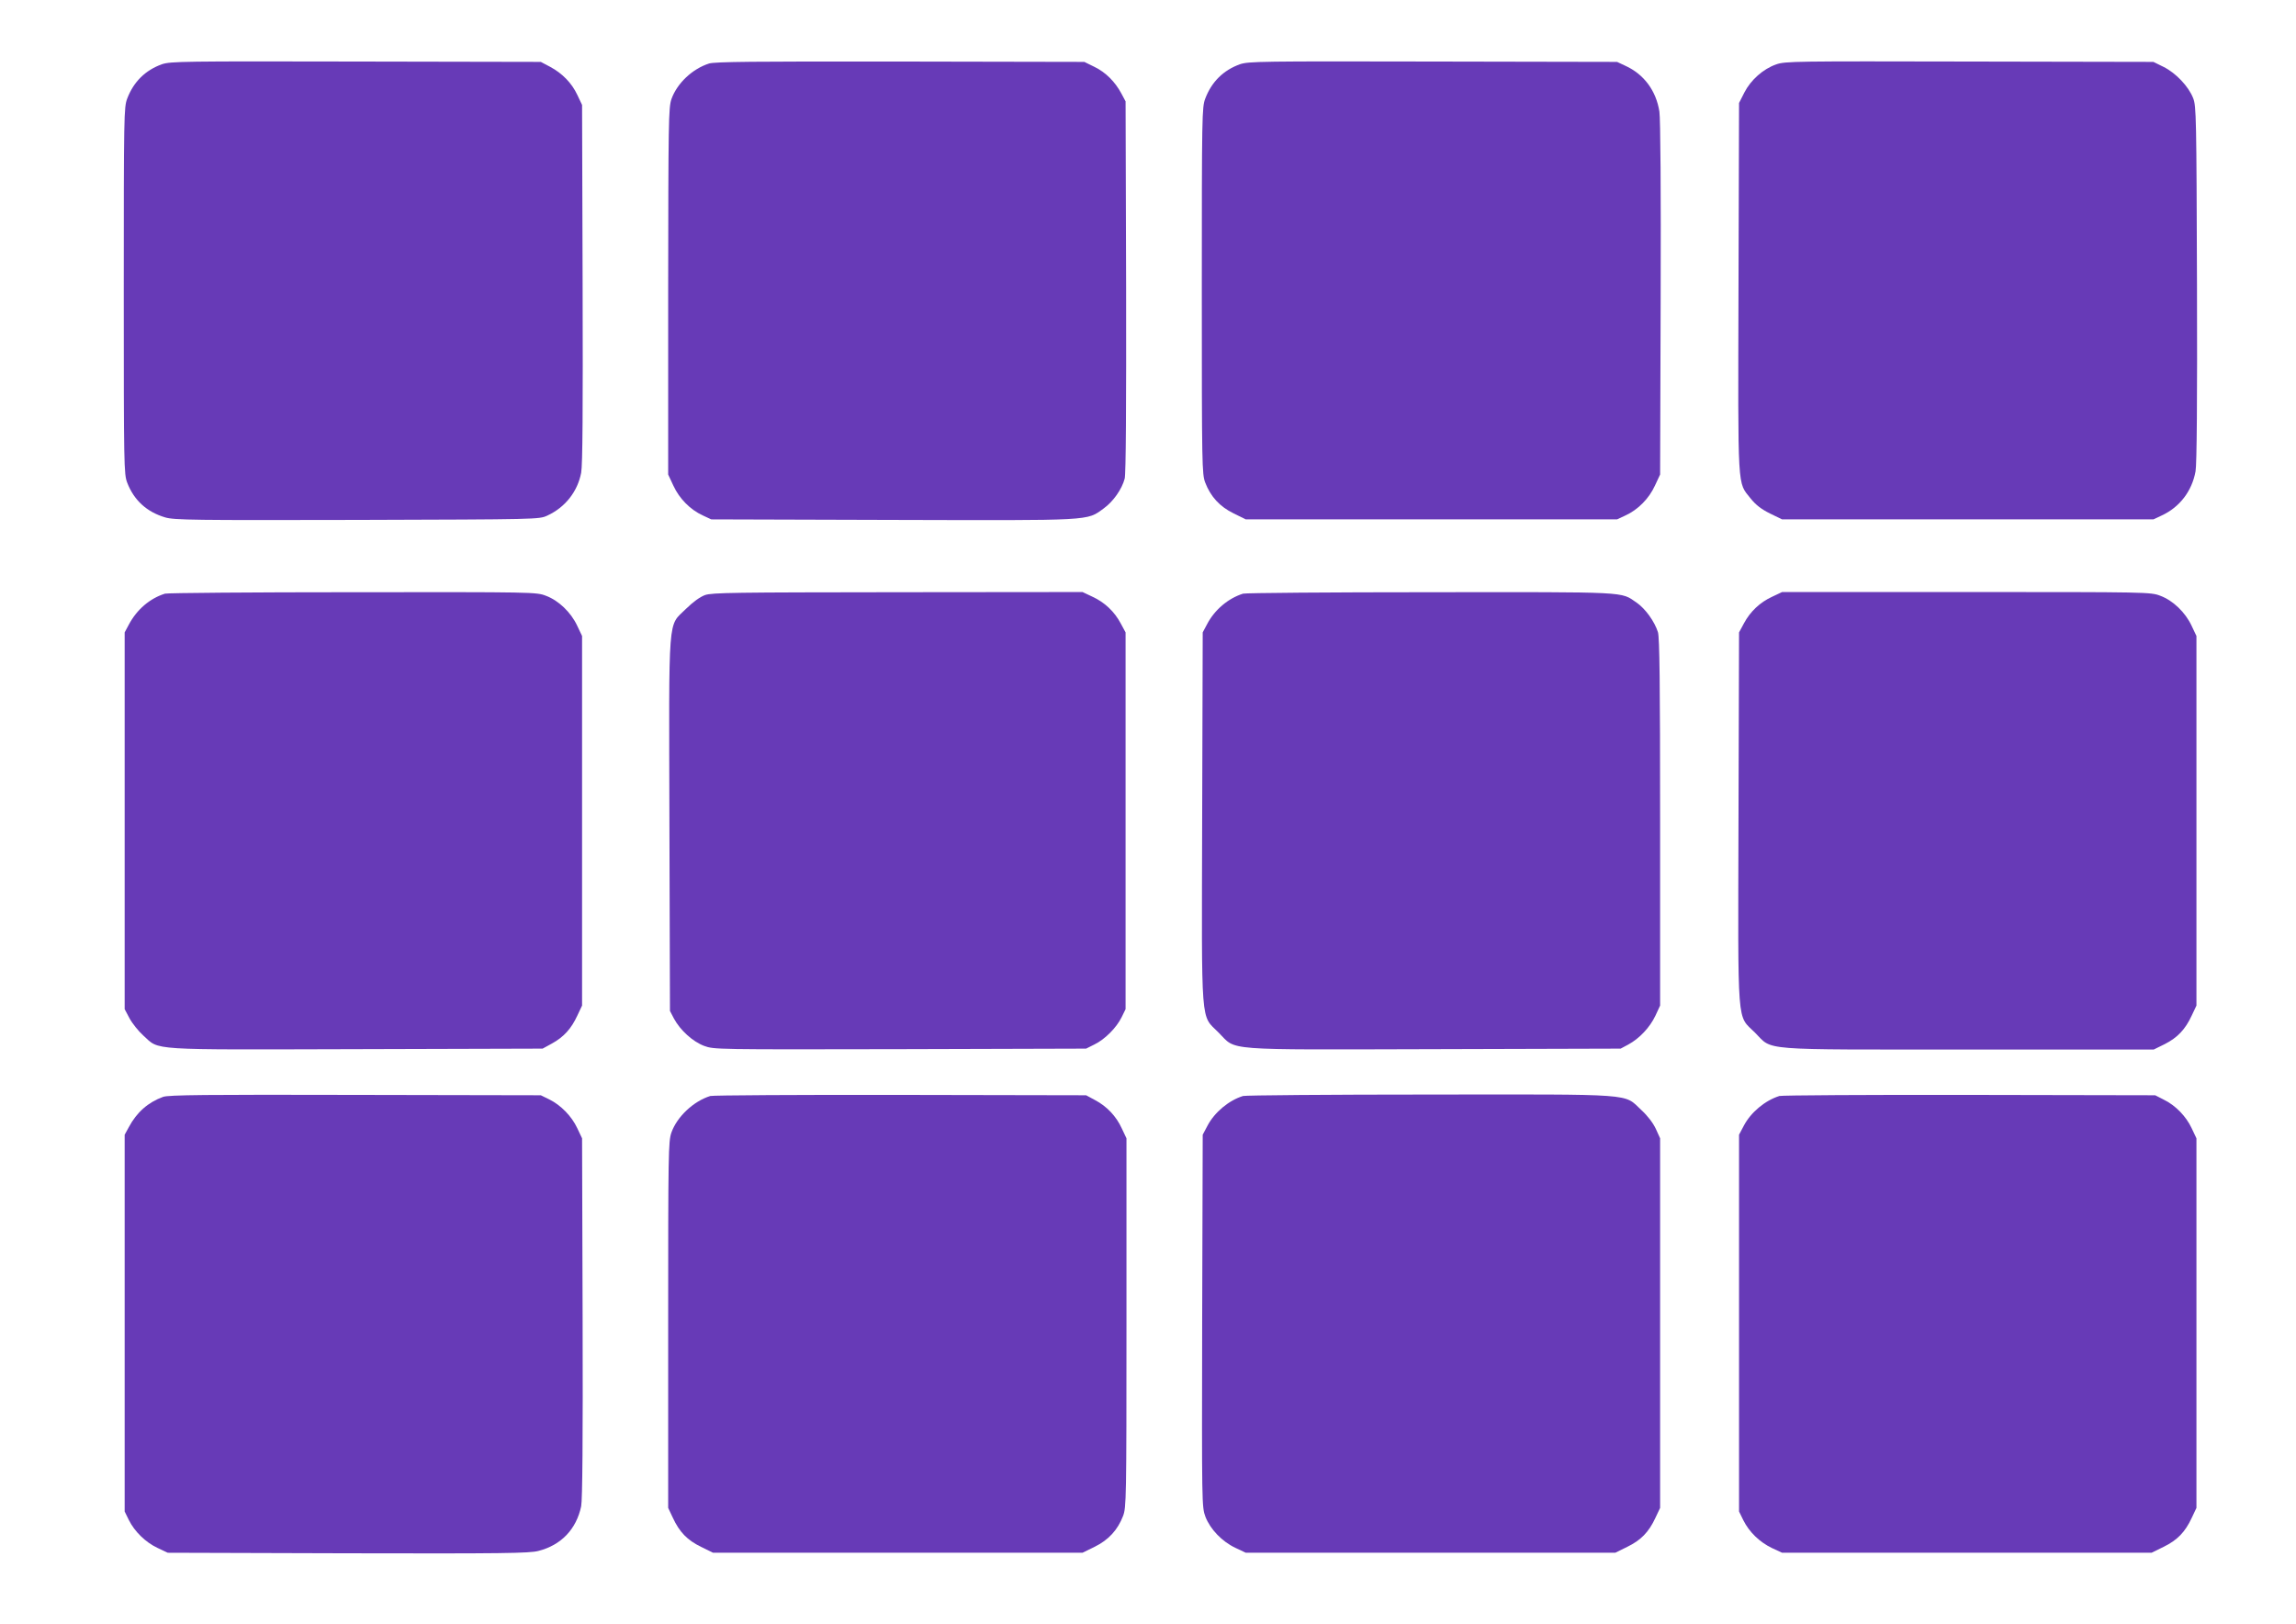
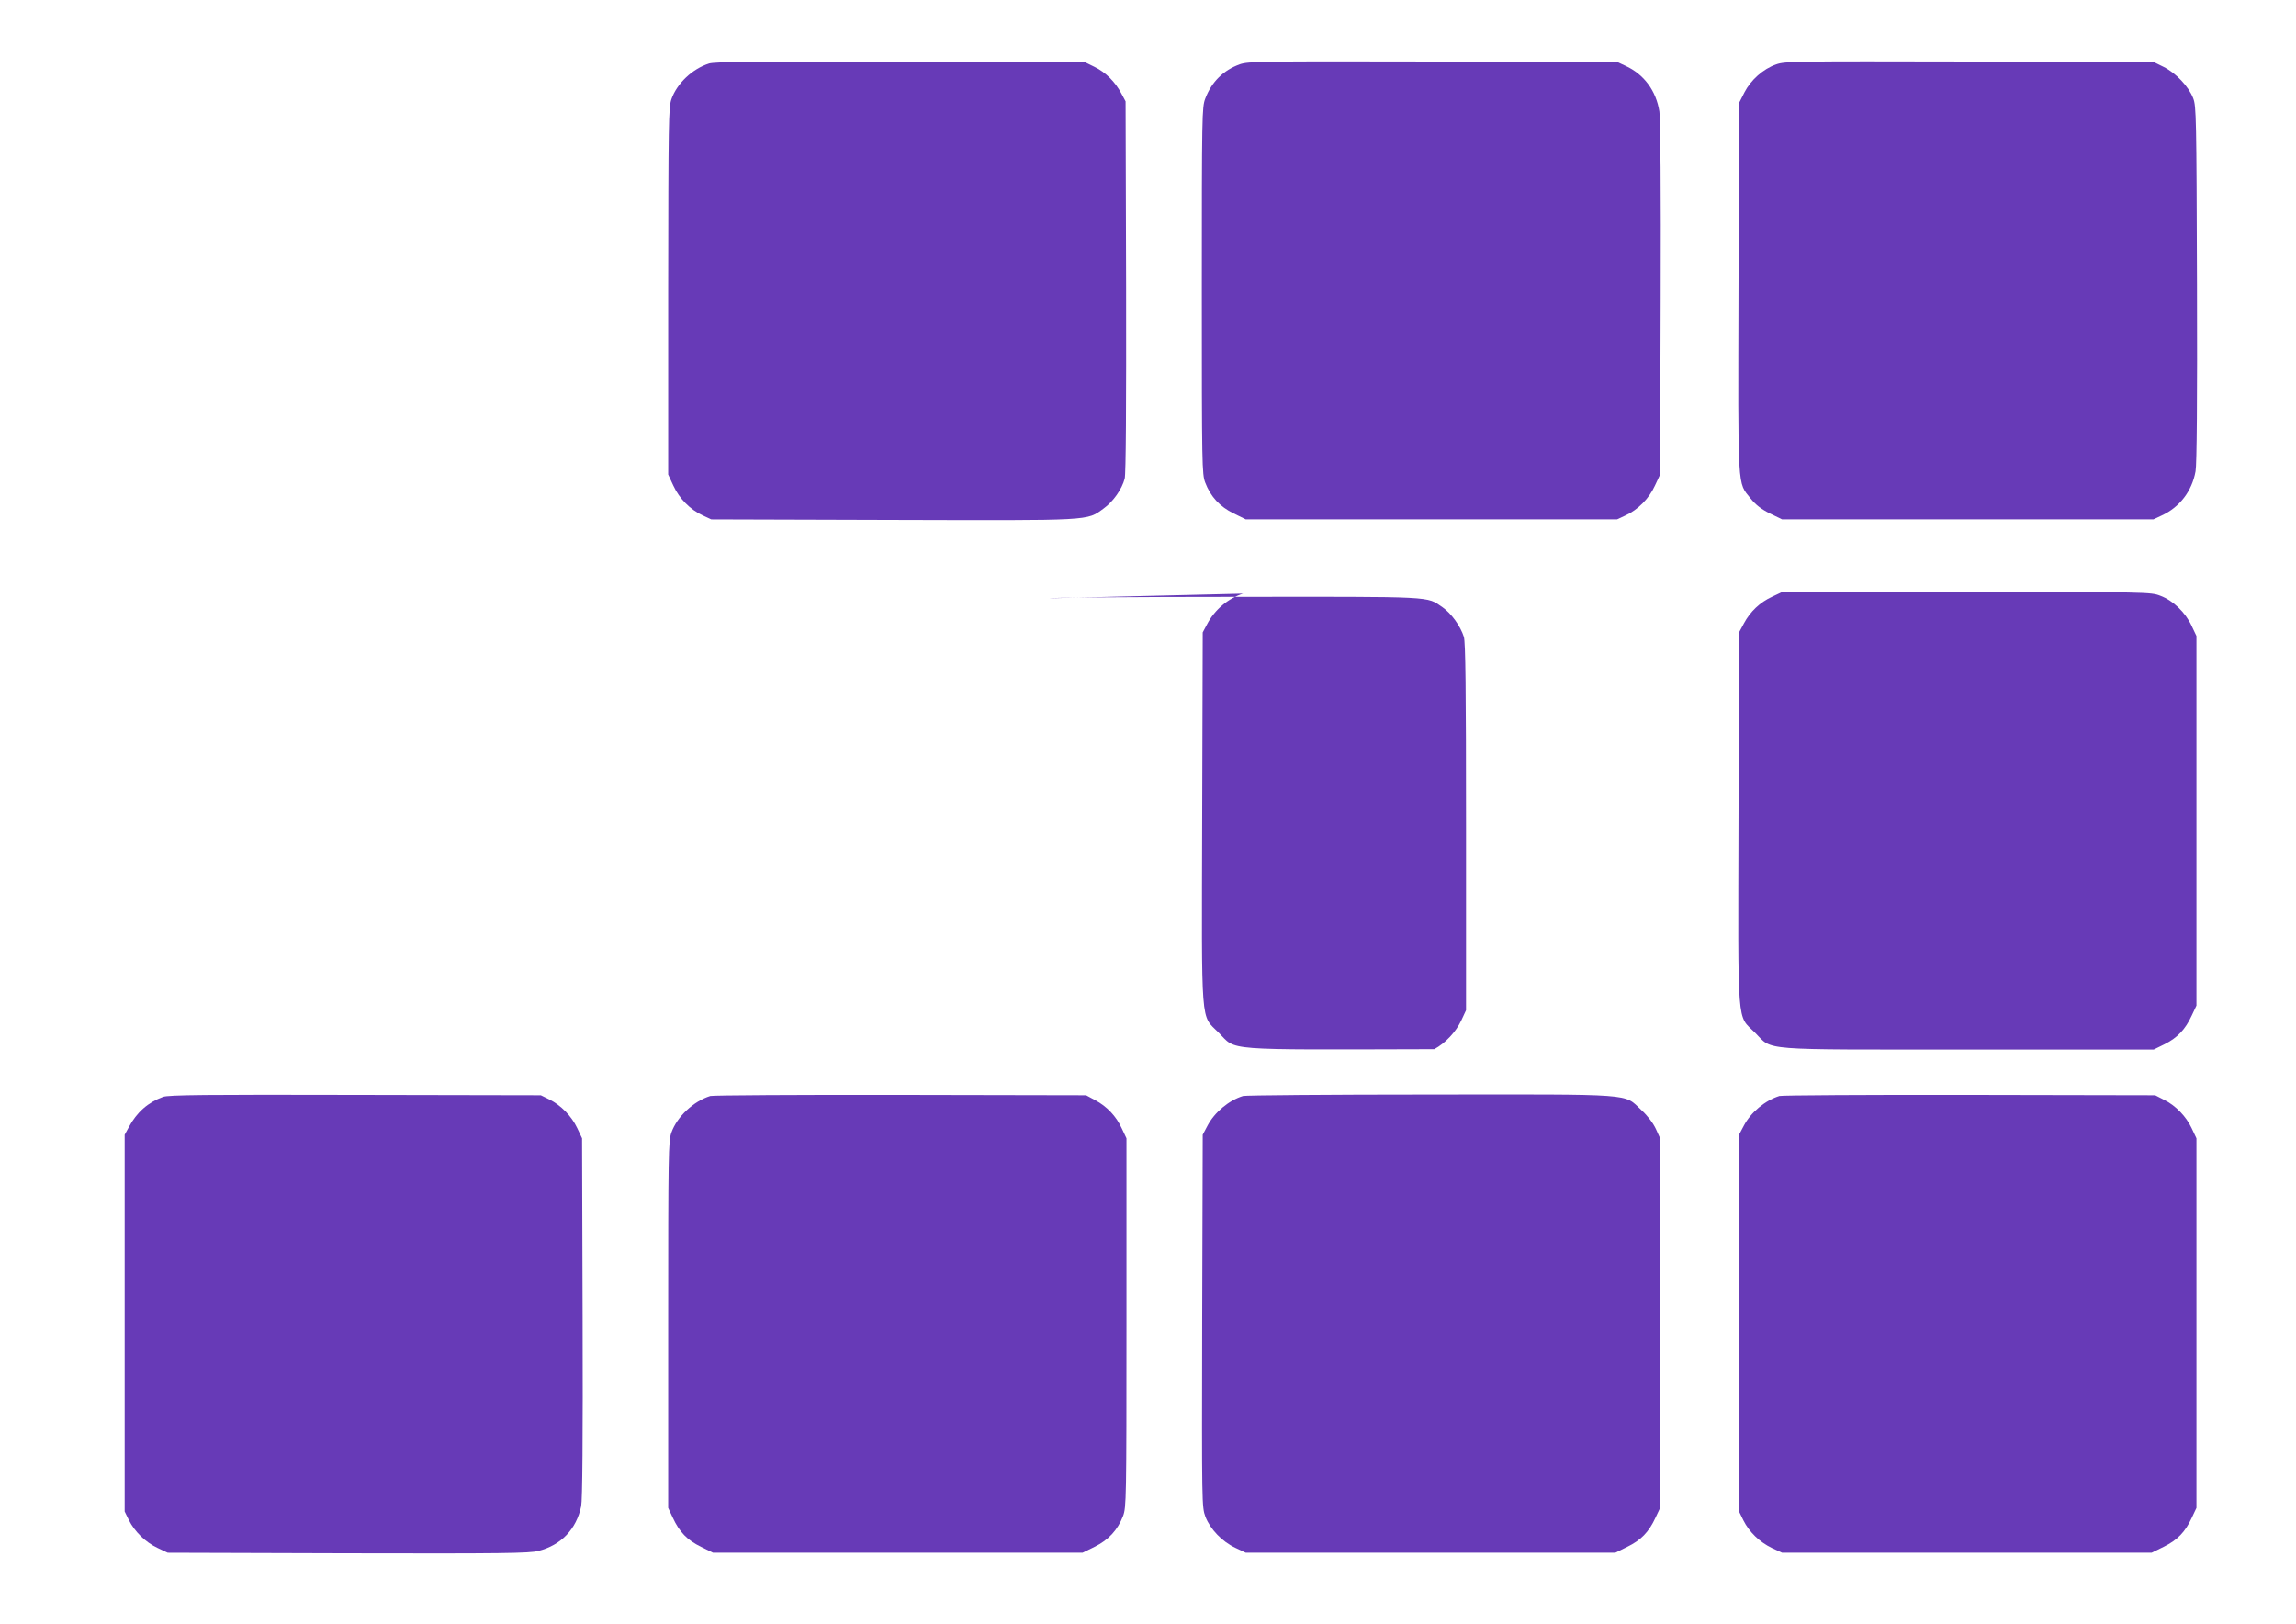
<svg xmlns="http://www.w3.org/2000/svg" version="1.0" width="1280pt" height="905pt" viewBox="0 0 1280 905" preserveAspectRatio="xMidYMid meet">
  <g transform="translate(0,905) scale(0.1,-0.1)" fill="#673ab7" stroke="none">
-     <path d="M903 8692 c-92 -33 -158 -97 -194 -192 -18 -48 -19 -87 -19 -1070 0 -983 1 -1022 19 -1070 38 -99 110 -164 212 -194 50 -15 163 -16 1070 -14 1012 3 1014 3 1060 24 100 46 169 134 189 239 8 43 10 346 8 1055 l-3 995 -26 55 c-31 67 -85 122 -153 158 l-51 27 -1030 2 c-968 2 -1033 1 -1082 -15z" />
    <path d="M3953 8696 c-94 -30 -179 -111 -210 -199 -16 -48 -17 -123 -18 -1072 l0 -1020 29 -62 c33 -72 94 -134 164 -166 l47 -22 1010 -3 c1125 -3 1082 -6 1178 64 53 38 102 108 117 166 7 23 9 408 8 1070 l-3 1033 -23 43 c-35 66 -88 119 -150 149 l-57 28 -1025 2 c-823 1 -1033 -1 -1067 -11z" />
    <path d="M6913 8692 c-92 -33 -158 -97 -194 -192 -18 -48 -19 -87 -19 -1070 0 -982 1 -1022 19 -1070 30 -78 81 -134 159 -172 l67 -33 1035 0 1035 0 47 22 c70 32 131 94 164 166 l29 62 3 980 c2 600 -1 1004 -7 1043 -18 116 -86 208 -189 255 l-47 22 -1025 2 c-964 2 -1028 1 -1077 -15z" />
    <path d="M9902 8691 c-72 -25 -141 -86 -177 -156 l-30 -59 -3 -1030 c-3 -1151 -7 -1080 68 -1175 28 -35 59 -59 107 -83 l68 -33 1035 0 1035 0 47 22 c99 46 168 135 188 246 7 35 10 404 8 1043 -3 932 -4 992 -21 1036 -26 67 -97 141 -165 175 l-57 28 -1025 2 c-971 2 -1028 2 -1078 -16z" />
-     <path d="M920 5741 c-84 -26 -157 -88 -202 -173 l-23 -43 0 -1050 0 -1050 27 -51 c15 -28 50 -72 78 -97 92 -83 14 -78 1186 -75 l1039 3 53 29 c65 36 107 82 141 156 l26 55 0 1030 0 1030 -27 57 c-35 75 -104 141 -174 167 -54 21 -68 21 -1077 20 -562 0 -1033 -4 -1047 -8z" />
-     <path d="M3930 5733 c-29 -11 -66 -38 -106 -77 -102 -102 -95 -5 -92 -1202 l3 -1039 23 -44 c35 -64 104 -127 168 -151 55 -20 64 -20 1092 -18 l1037 3 46 23 c58 28 123 93 152 152 l22 45 0 1050 0 1050 -27 50 c-35 66 -90 118 -158 149 l-55 26 -1030 -1 c-913 -1 -1035 -2 -1075 -16z" />
-     <path d="M6930 5741 c-83 -26 -159 -90 -201 -171 l-24 -45 -3 -1030 c-3 -1191 -10 -1098 92 -1201 102 -102 4 -95 1202 -92 l1039 3 43 23 c61 33 120 95 151 161 l26 56 0 1020 c0 782 -3 1029 -12 1061 -19 60 -70 131 -119 165 -91 62 -30 59 -1148 58 -561 0 -1032 -4 -1046 -8z" />
+     <path d="M6930 5741 c-83 -26 -159 -90 -201 -171 l-24 -45 -3 -1030 c-3 -1191 -10 -1098 92 -1201 102 -102 4 -95 1202 -92 c61 33 120 95 151 161 l26 56 0 1020 c0 782 -3 1029 -12 1061 -19 60 -70 131 -119 165 -91 62 -30 59 -1148 58 -561 0 -1032 -4 -1046 -8z" />
    <path d="M9880 5724 c-68 -31 -123 -83 -158 -149 l-27 -50 -3 -1034 c-3 -1192 -10 -1095 92 -1197 102 -102 5 -94 1191 -94 l1032 0 61 30 c71 36 115 82 151 160 l26 55 0 1030 0 1030 -27 57 c-35 75 -104 141 -174 167 -54 21 -69 21 -1082 21 l-1027 0 -55 -26z" />
    <path d="M909 2936 c-83 -30 -147 -86 -191 -169 l-23 -42 0 -1050 0 -1050 23 -47 c32 -65 94 -125 160 -156 l57 -27 1004 -3 c865 -2 1012 0 1062 13 127 32 212 121 239 249 7 35 10 376 8 1051 l-3 1000 -27 57 c-31 66 -91 128 -156 160 l-47 23 -1035 2 c-829 2 -1042 0 -1071 -11z" />
    <path d="M3960 2941 c-94 -29 -186 -116 -217 -204 -17 -49 -18 -111 -18 -1072 l0 -1020 26 -55 c37 -80 81 -125 157 -162 l67 -33 1030 0 1030 0 67 33 c78 38 129 94 159 172 18 48 19 88 19 1078 l0 1027 -26 55 c-31 68 -83 123 -149 158 l-50 27 -1035 2 c-569 1 -1046 -2 -1060 -6z" />
    <path d="M6930 2941 c-79 -24 -159 -91 -198 -165 l-27 -51 -3 -1037 c-2 -1028 -2 -1037 18 -1092 27 -70 93 -139 168 -174 l57 -27 1030 0 1030 0 67 33 c76 37 120 82 157 162 l26 55 0 1030 0 1030 -24 53 c-15 32 -45 72 -81 105 -100 93 -17 87 -1179 86 -559 0 -1027 -4 -1041 -8z" />
    <path d="M9920 2941 c-80 -25 -159 -91 -198 -165 l-27 -51 0 -1050 0 -1050 24 -49 c33 -66 91 -122 160 -155 l56 -26 1030 0 1030 0 67 33 c76 37 120 82 157 162 l26 55 0 1030 0 1030 -27 57 c-31 66 -90 127 -156 159 l-47 24 -1035 2 c-569 1 -1046 -2 -1060 -6z" />
  </g>
</svg>